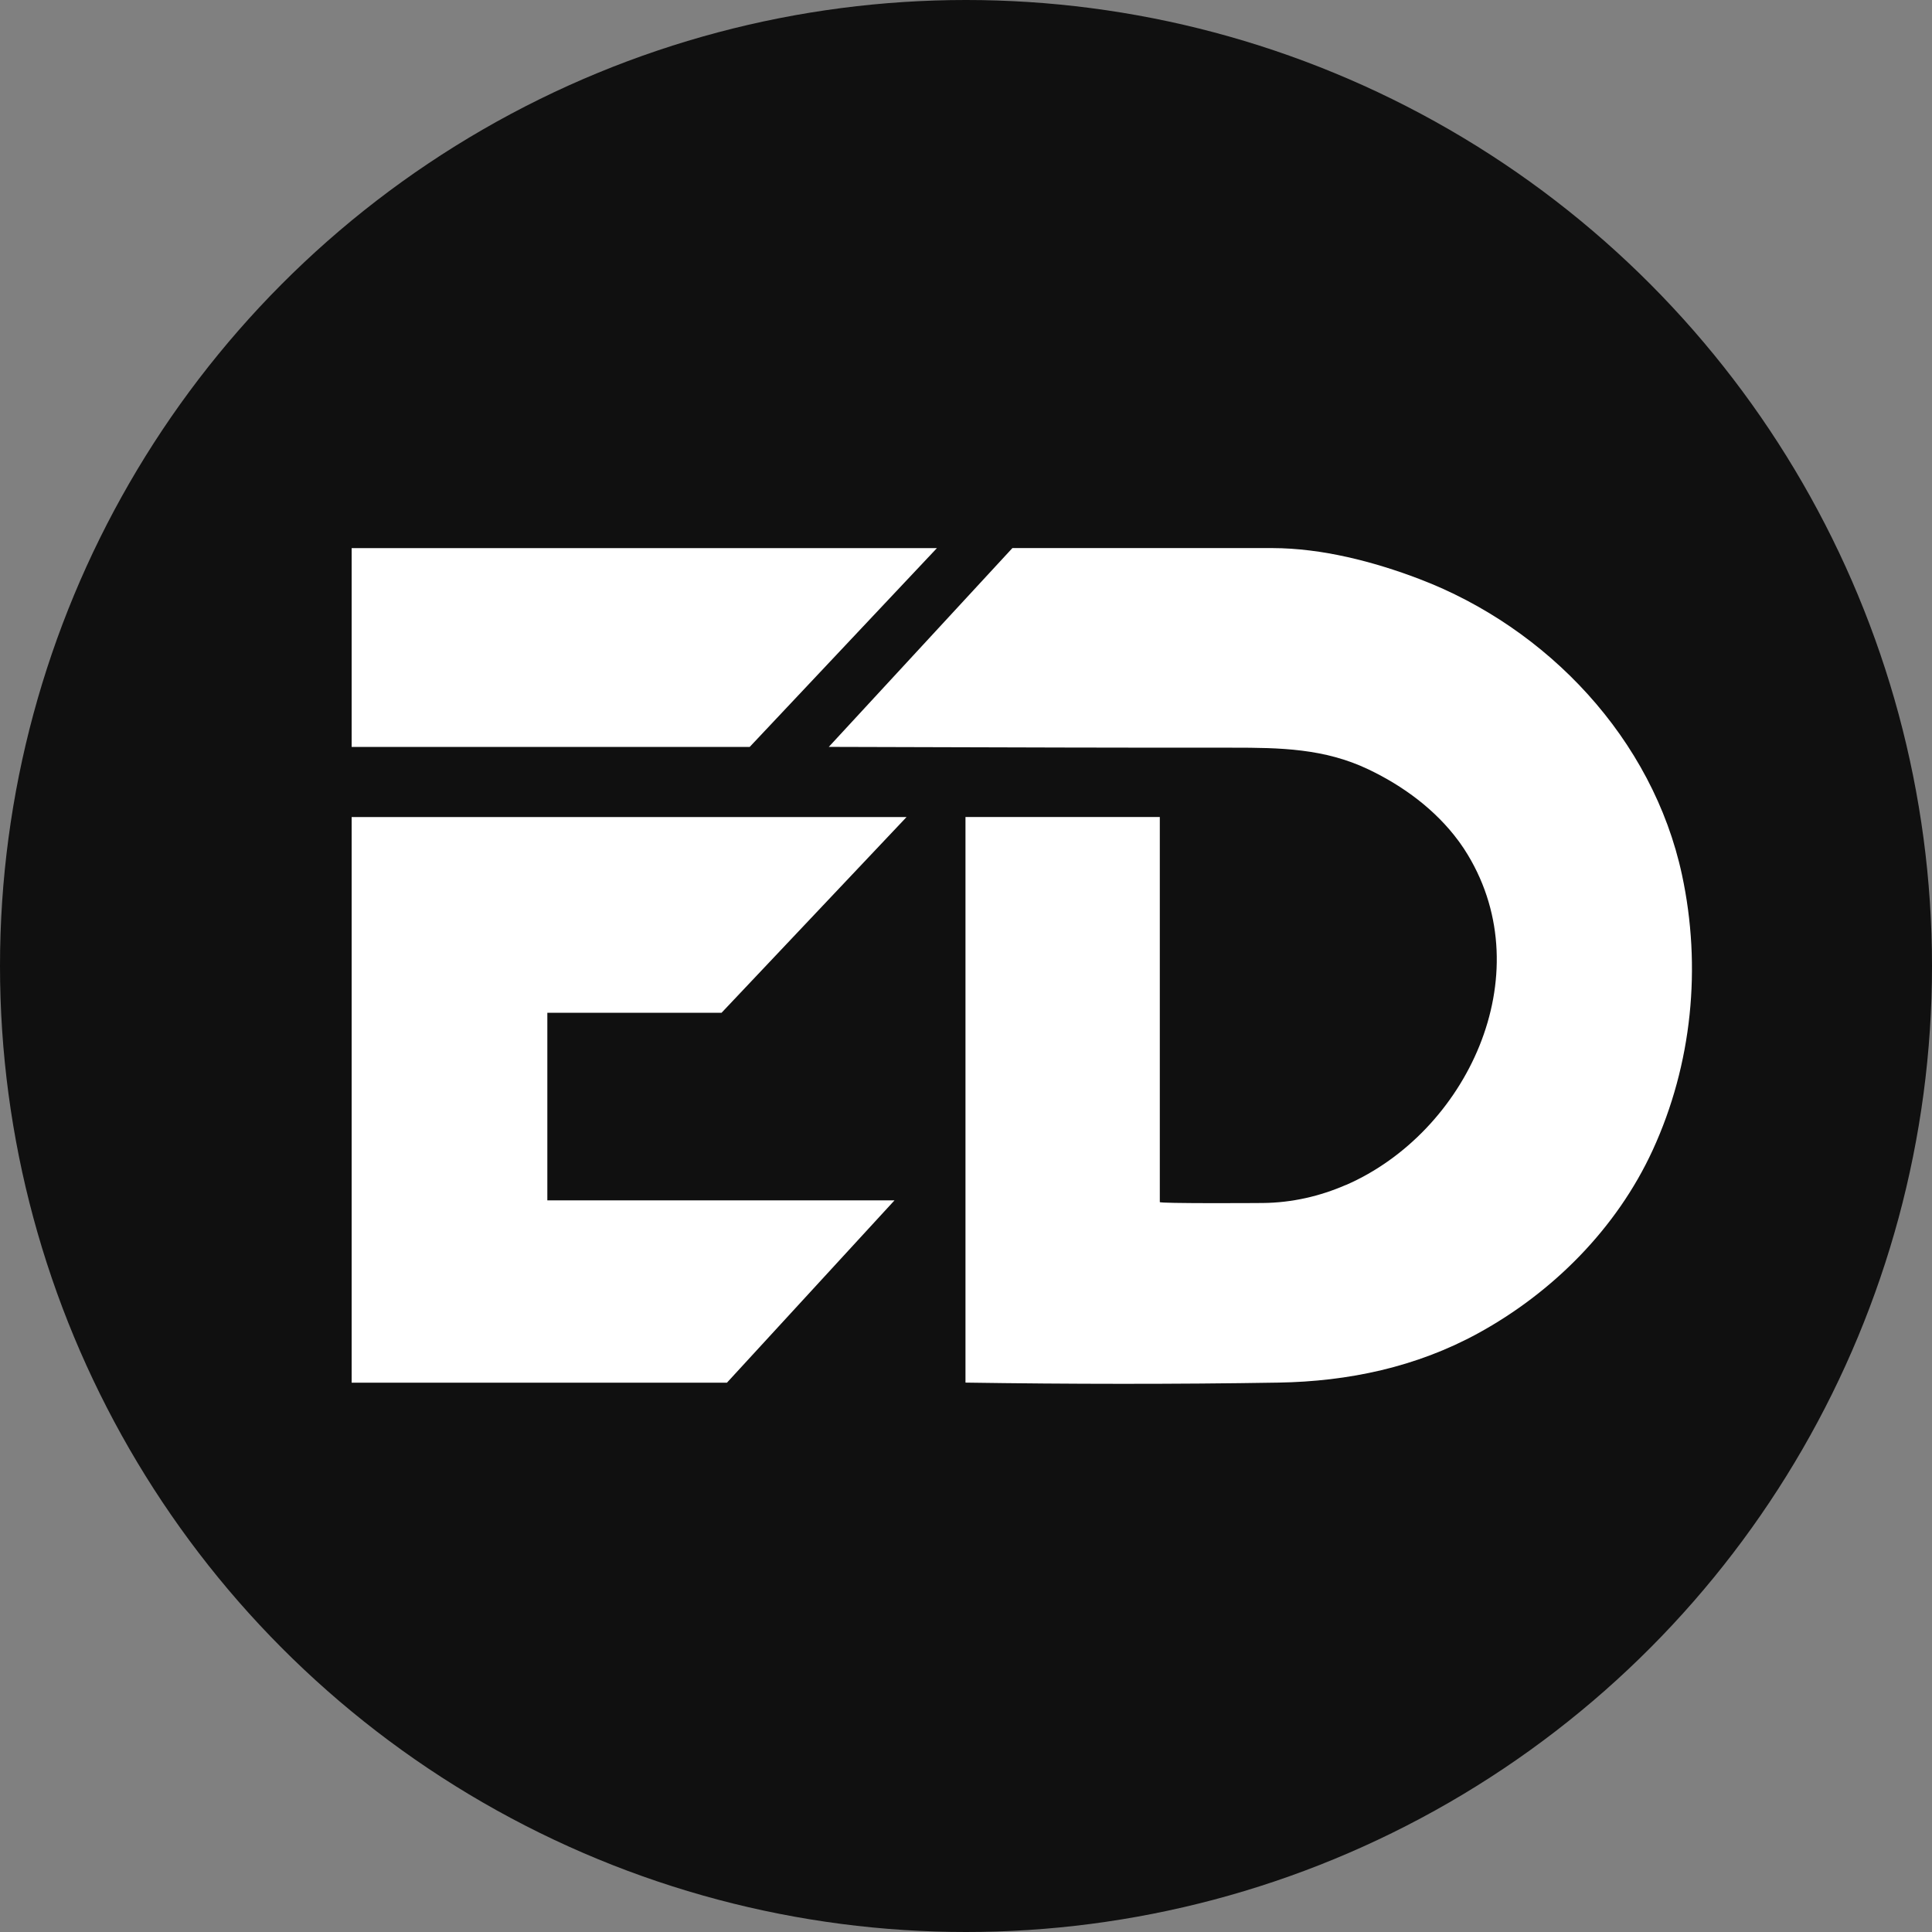
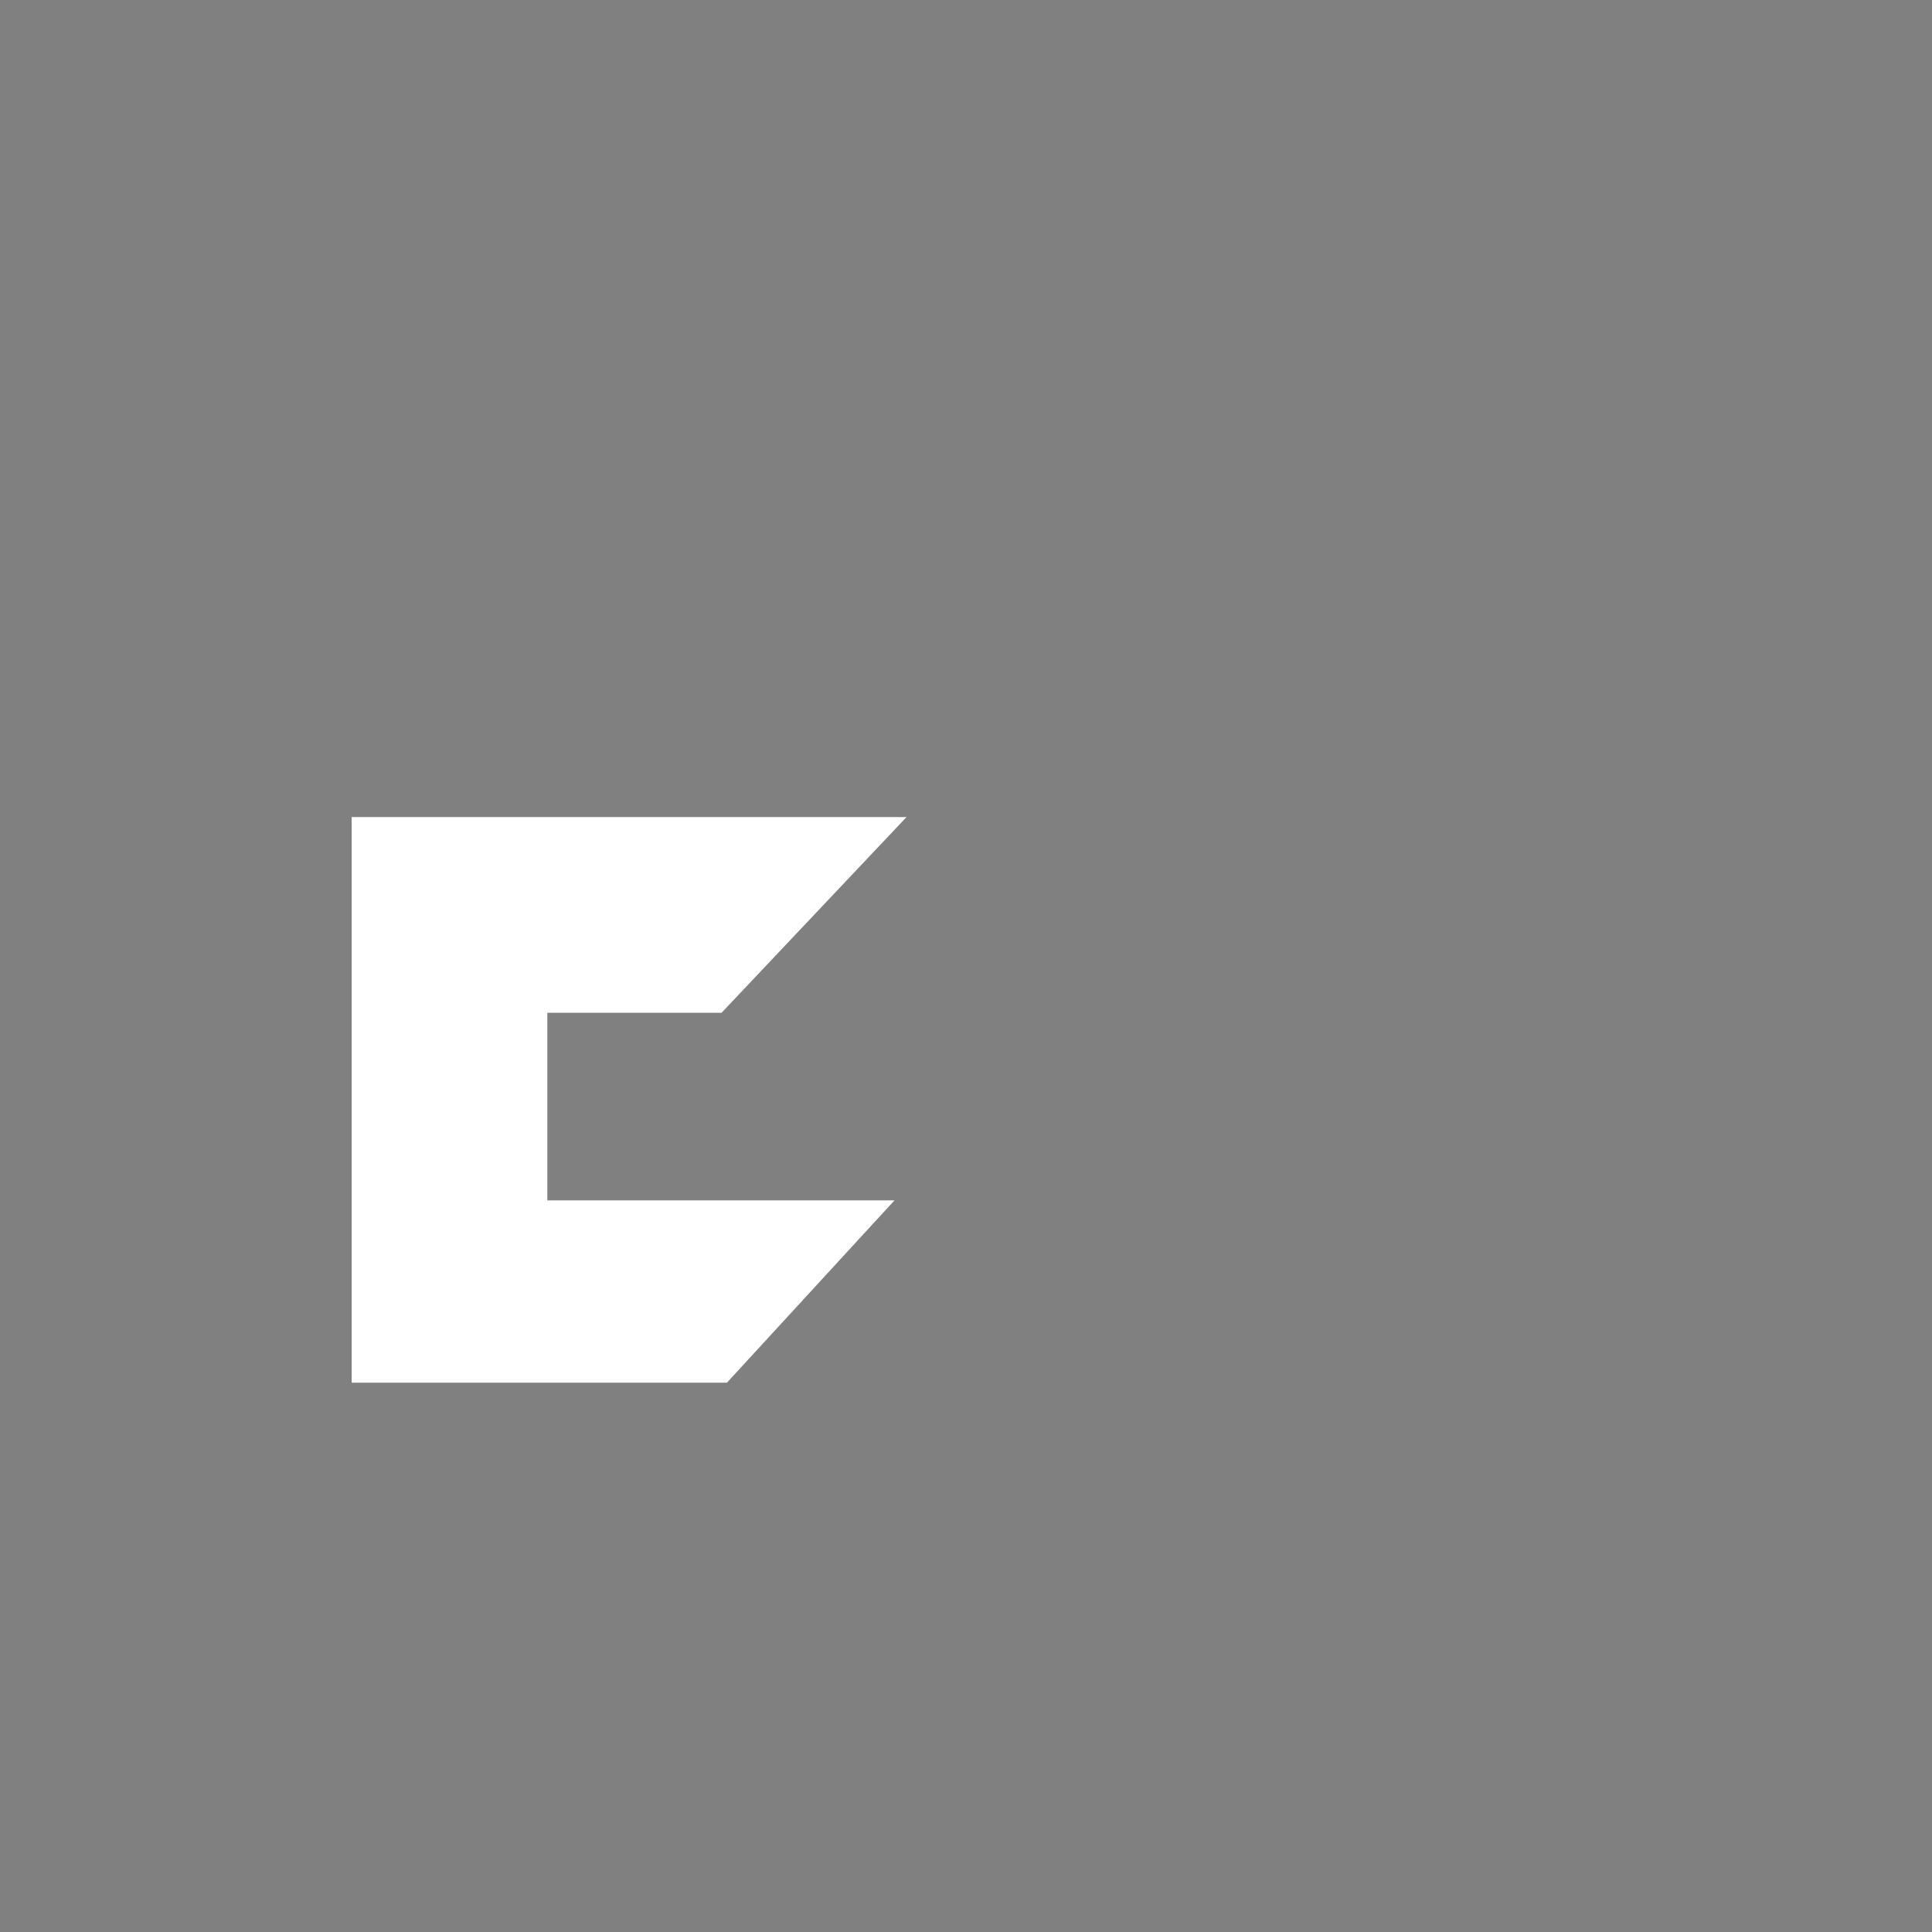
<svg xmlns="http://www.w3.org/2000/svg" id="Laag_1" viewBox="0 0 600 600">
  <rect x="0" y="0" width="600" height="600" fill="#808080" stroke="none" />
  <defs>
    <style>.cls-1{fill:#101010;}.cls-1,.cls-2{stroke-width:0px;}.cls-2{fill:#fff;}</style>
  </defs>
-   <circle class="cls-1" cx="300" cy="300" r="300" />
-   <polygon class="cls-2" points="109.21 170.22 109.21 231.96 232.83 231.96 290.97 170.22 109.21 170.22" />
  <polygon class="cls-2" points="109.21 253.75 109.21 429.4 225.76 429.4 277.79 372.79 169.98 372.79 169.98 314.52 224.09 314.52 281.53 253.75 109.21 253.75" />
-   <path class="cls-2" d="M417.98,368.02c37.38-16.28,60.63-64.86,37.84-102.58-.76-1.27-1.58-2.5-2.44-3.7-.15-.21-.3-.42-.46-.63-7.15-9.67-17.14-17.02-27.94-22.17-13.67-6.52-27.44-6.75-42.3-6.74-17.68.01-35.36-.01-53.05-.05-24.08-.05-48.16-.11-72.24-.2,0,0,57.02-61.74,57.02-61.74h80.75c15.39.04,31.37,4.17,45.63,9.6,39.82,15.17,72.49,49.68,81.56,91.84,6.16,28.63,3.17,58.86-9.08,85.51-11.18,24.33-31.05,44.21-54.23,56.9-19.16,10.49-40.25,14.96-62.01,15.32-32.14.53-65.05.48-97.19,0,0,0,0-175.65,0-175.65h60.35s0,118.33,0,119.59c0,.47,29.64.31,32.03.28,9.02-.09,17.71-2.1,25.74-5.6Z" />
</svg>